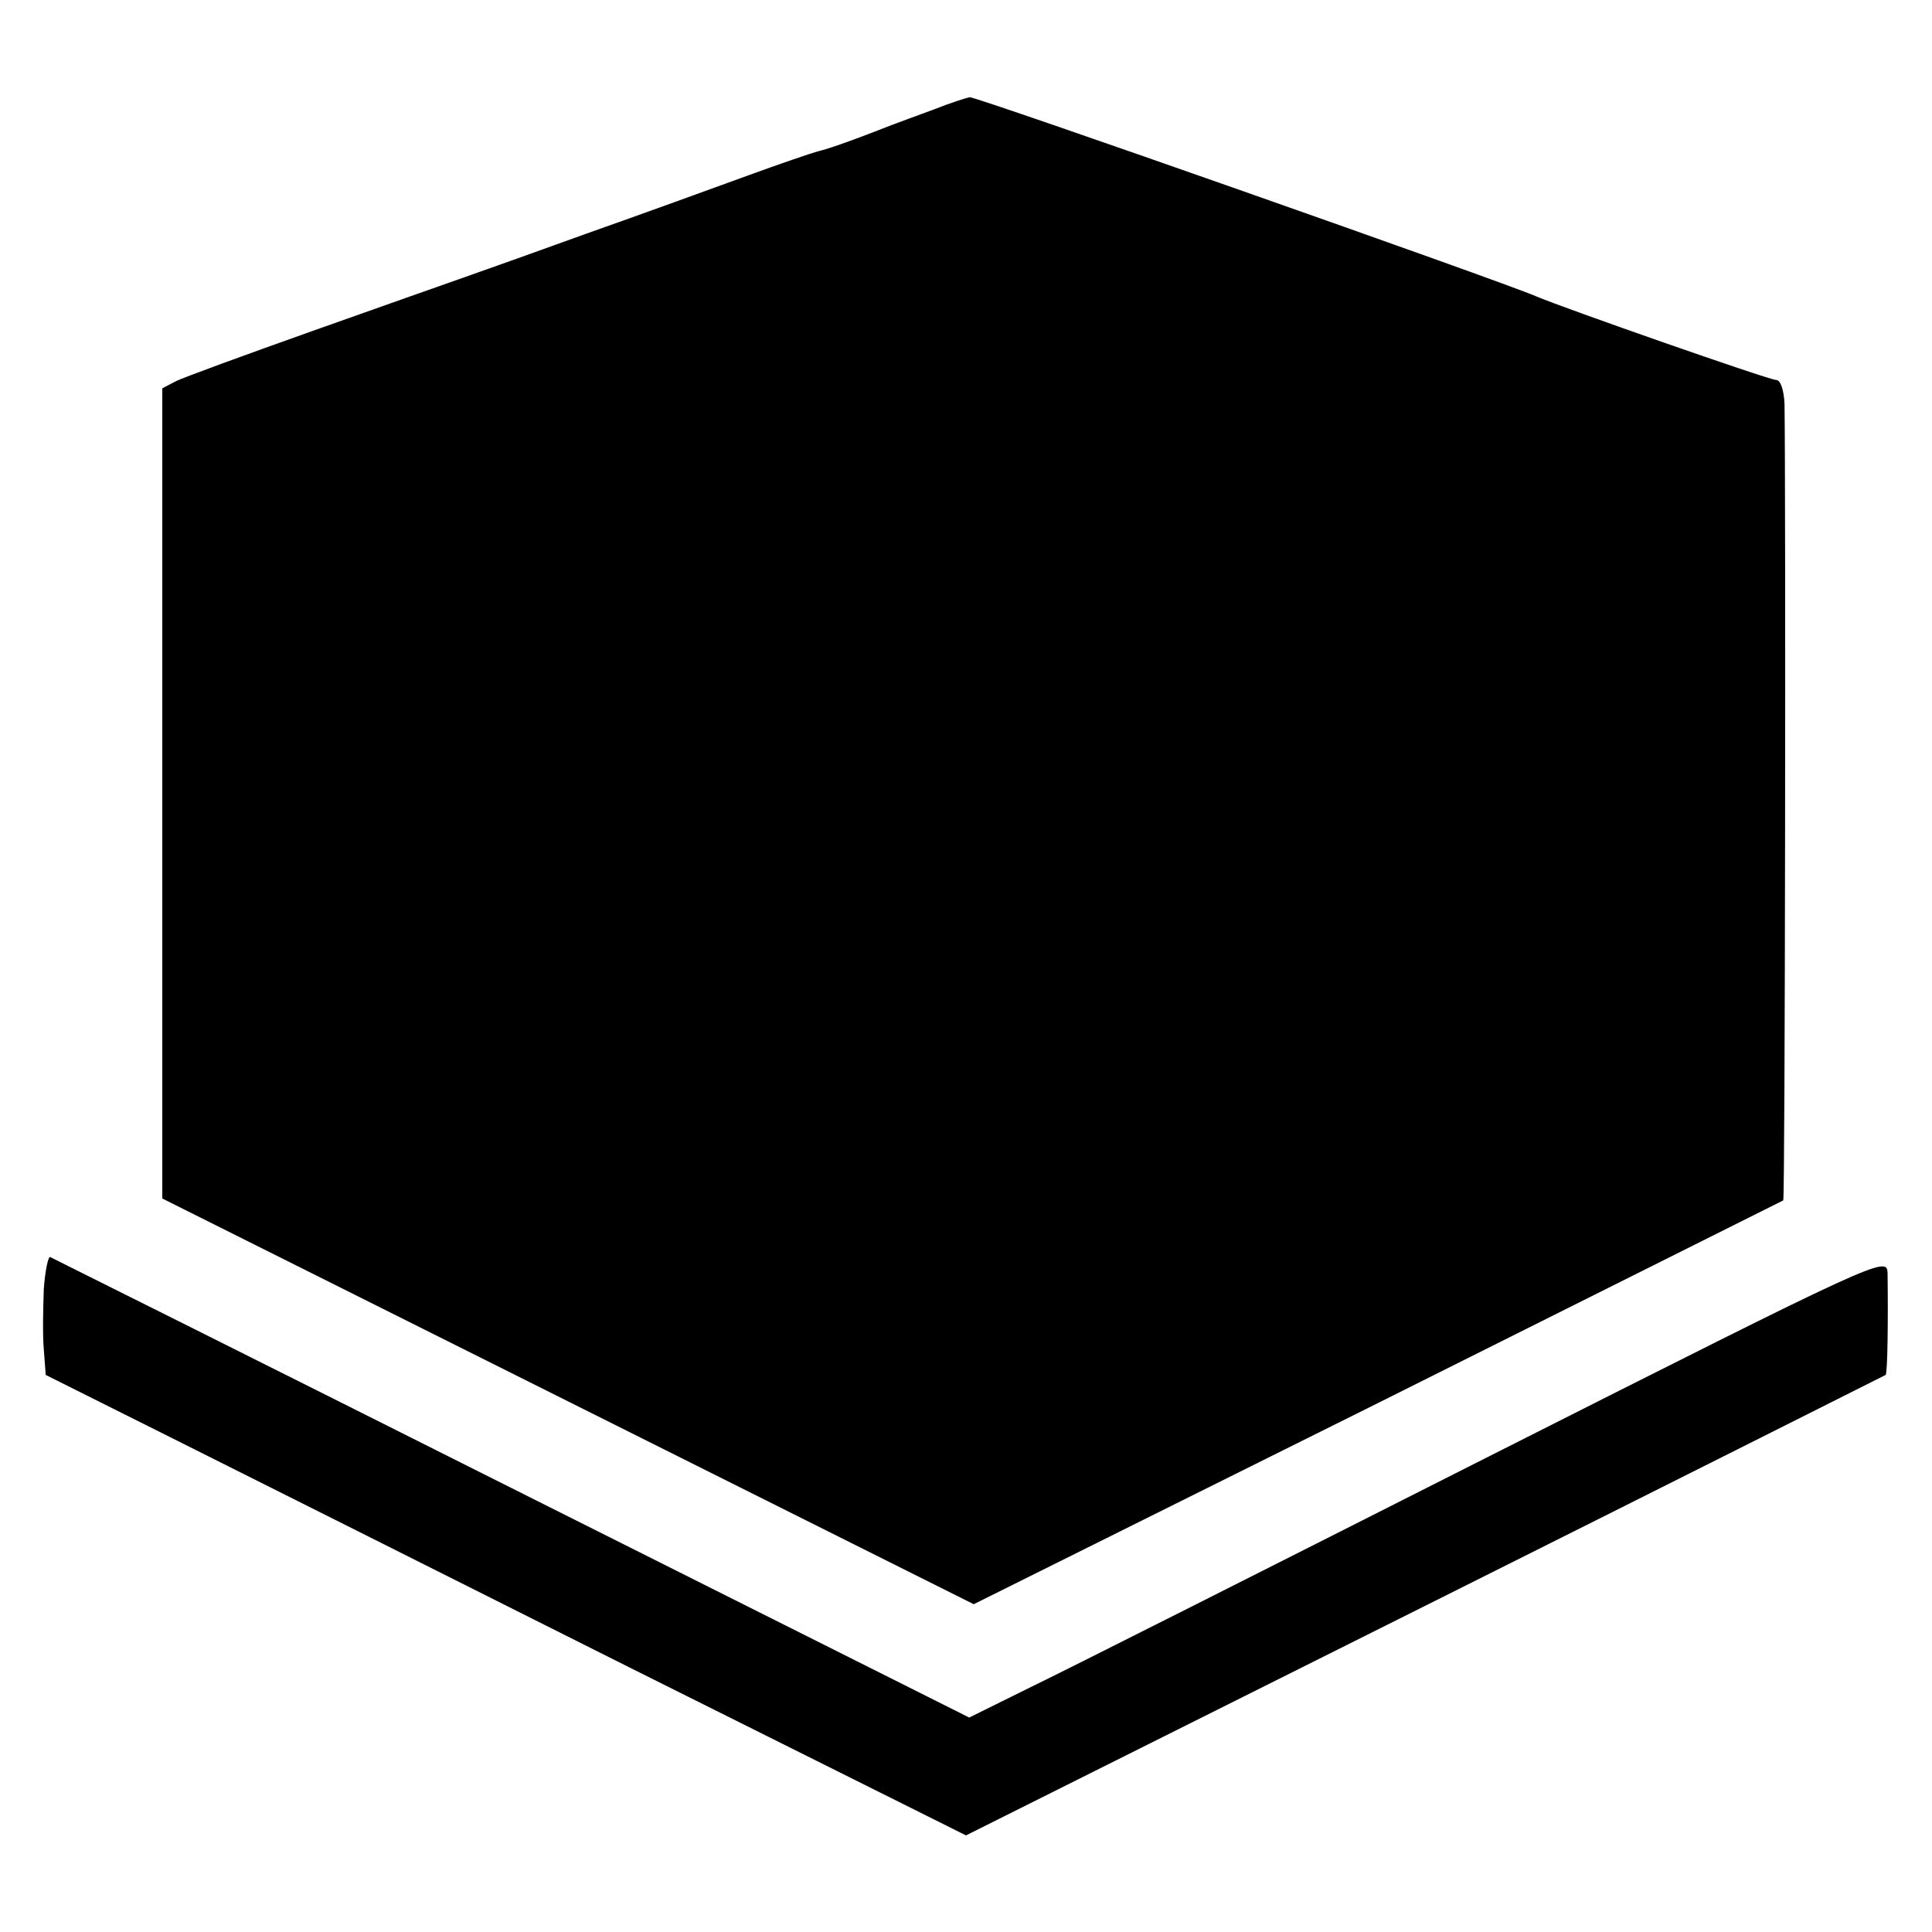
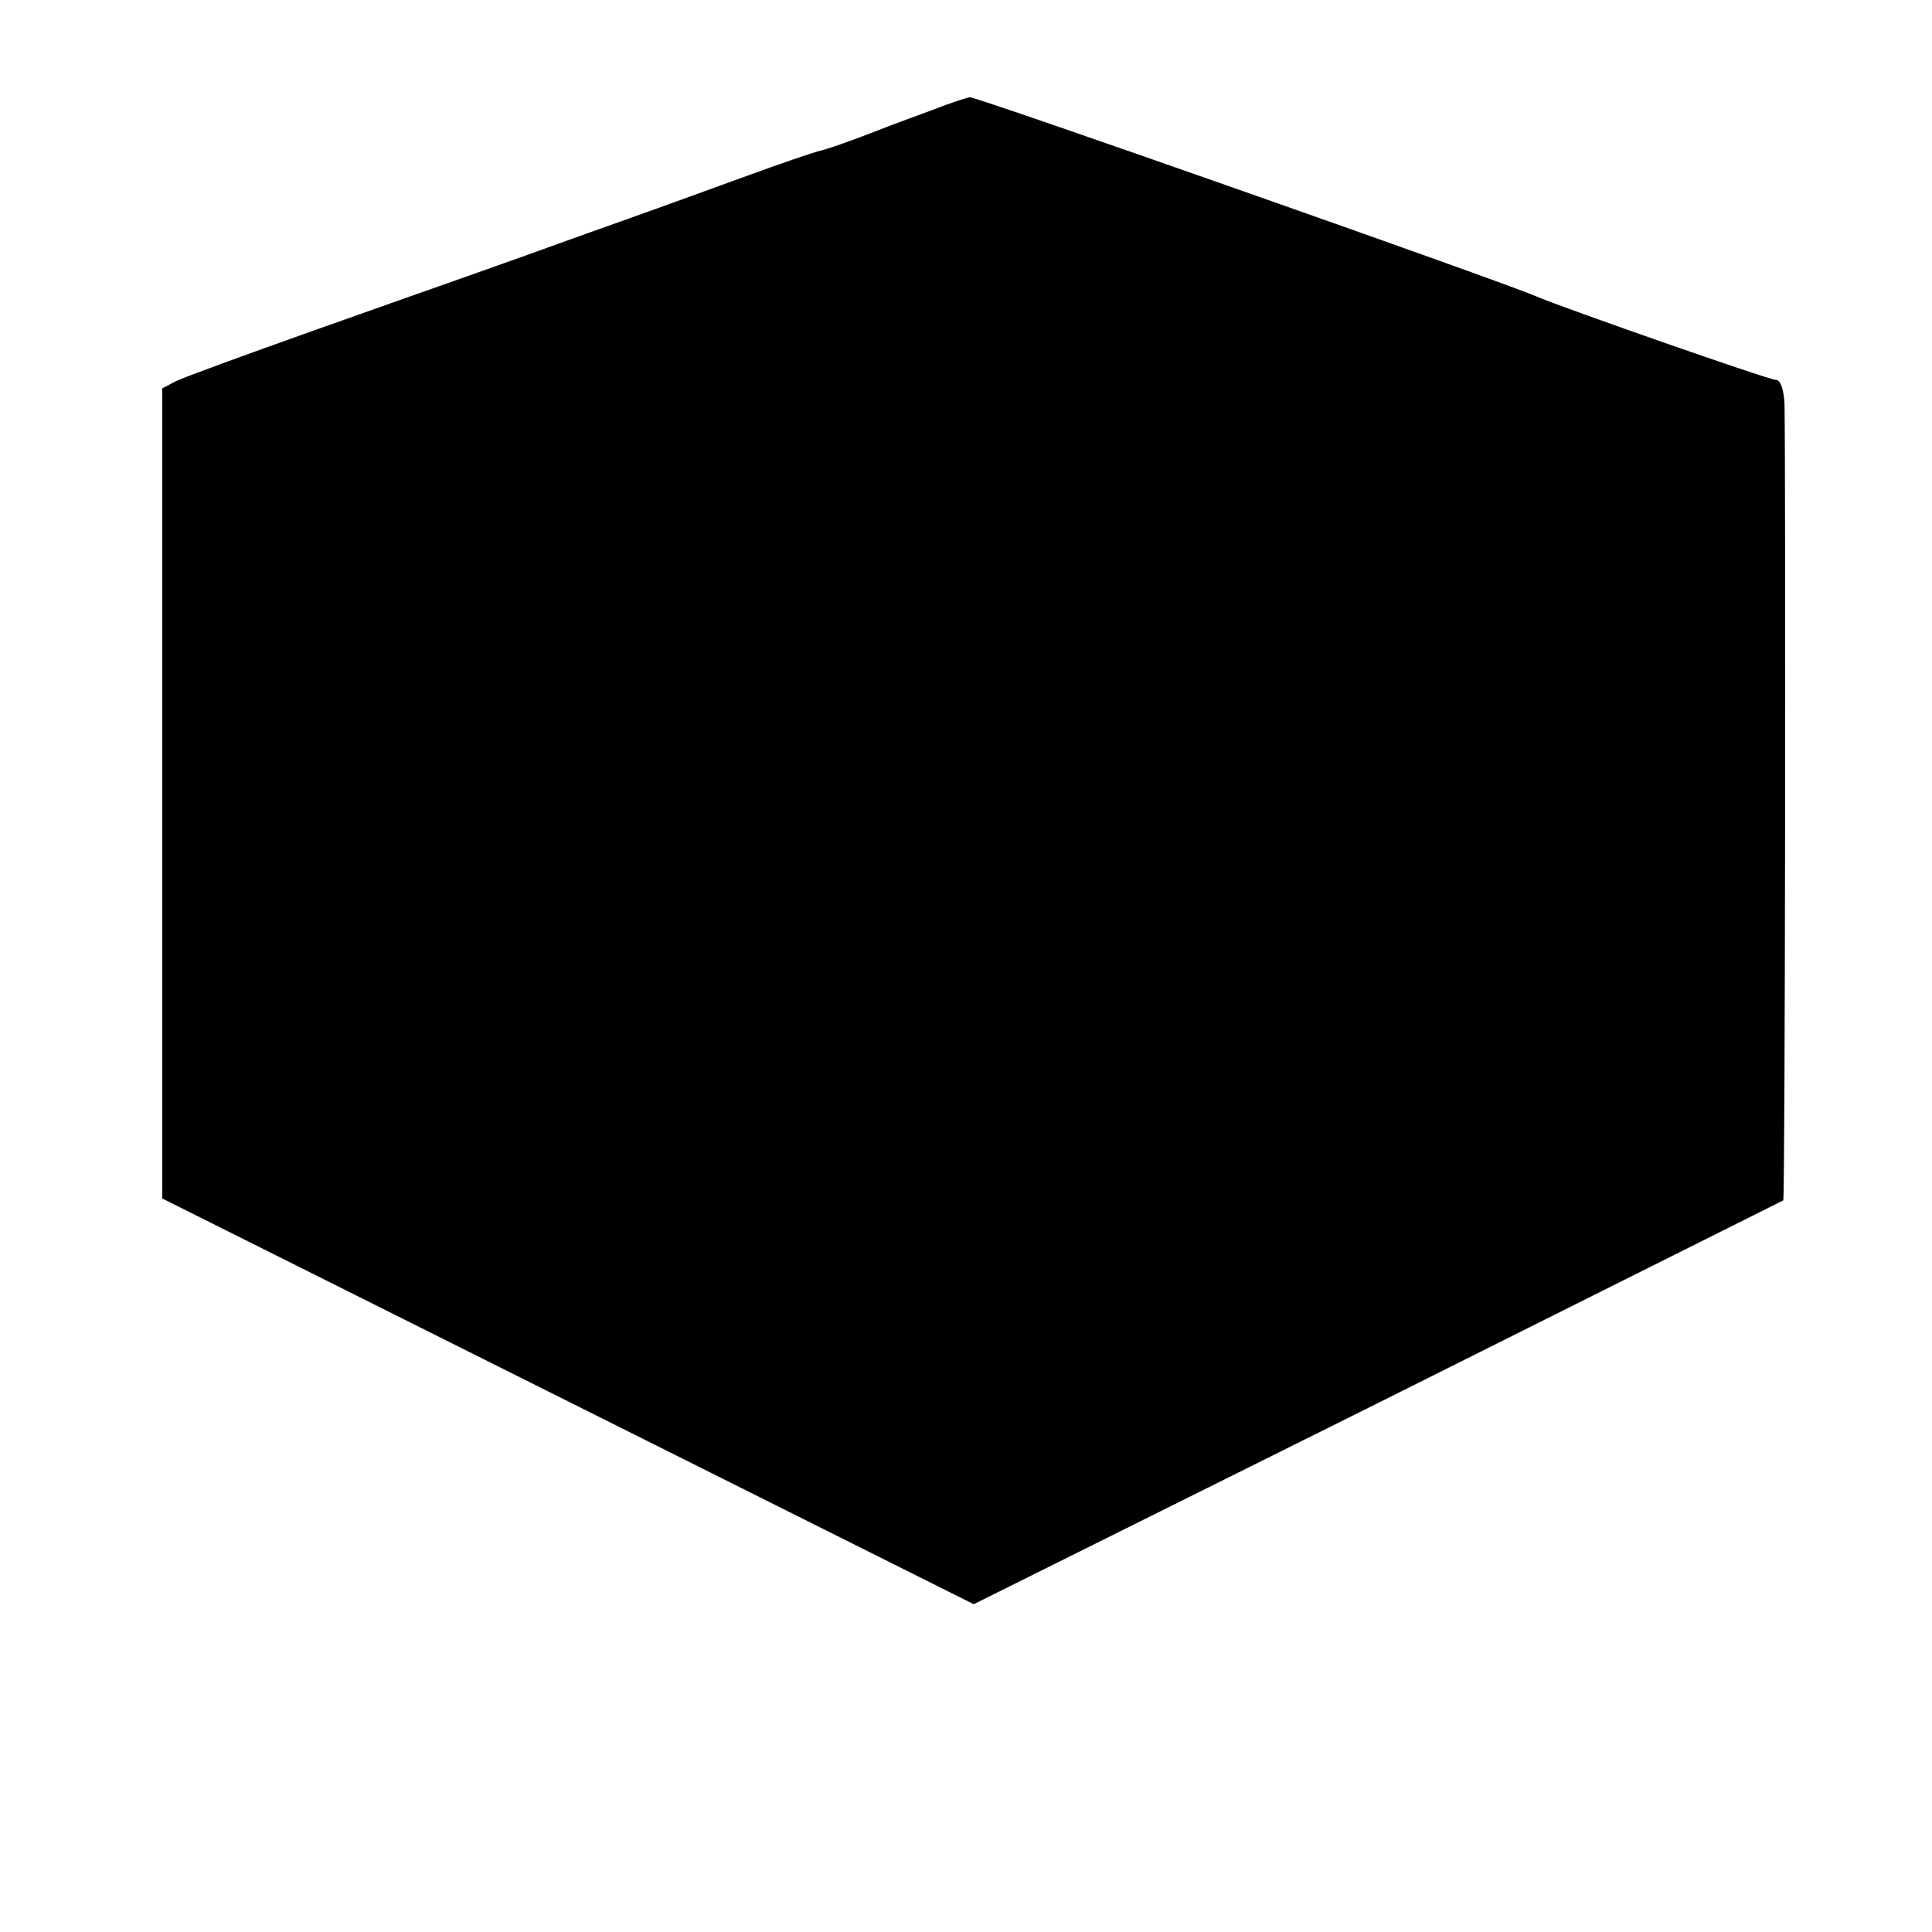
<svg xmlns="http://www.w3.org/2000/svg" version="1.0" width="300pt" height="300pt" viewBox="0 0 300 300" preserveAspectRatio="xMidYMid meet">
  <g transform="translate(0,300) scale(0.1,-0.1)" fill="#000000" stroke="none">
-     <path d="M1450 2830 c-25 -9 -54 -20 -65 -24 -74 -29 -102 -38 -115 -41 -8 -2 -58 -19 -110 -38 -52 -19 -165 -60 -250 -90 -180 -65 -177 -63 -425 -151 -104 -37 -200 -72 -212 -78 l-21 -11 0 -629 0 -629 630 -315 630 -315 627 312 c344 172 628 314 630 315 3 2 4 1102 2 1237 -1 21 -6 37 -13 37 -11 0 -331 112 -373 130 -53 23 -869 310 -879 309 -6 -1 -31 -9 -56 -19z" />
-     <path d="M68 998 c-1 -29 -2 -71 0 -93 l3 -40 192 -96 c106 -53 427 -214 714 -358 l523 -261 712 356 c392 196 714 358 716 359 3 3 4 85 3 158 -1 27 -8 24 -618 -284 -340 -172 -661 -334 -713 -359 l-95 -47 -710 356 c-390 196 -713 357 -717 359 -3 2 -8 -21 -10 -50z" />
+     <path d="M1450 2830 c-25 -9 -54 -20 -65 -24 -74 -29 -102 -38 -115 -41 -8 -2 -58 -19 -110 -38 -52 -19 -165 -60 -250 -90 -180 -65 -177 -63 -425 -151 -104 -37 -200 -72 -212 -78 l-21 -11 0 -629 0 -629 630 -315 630 -315 627 312 c344 172 628 314 630 315 3 2 4 1102 2 1237 -1 21 -6 37 -13 37 -11 0 -331 112 -373 130 -53 23 -869 310 -879 309 -6 -1 -31 -9 -56 -19" />
  </g>
</svg>